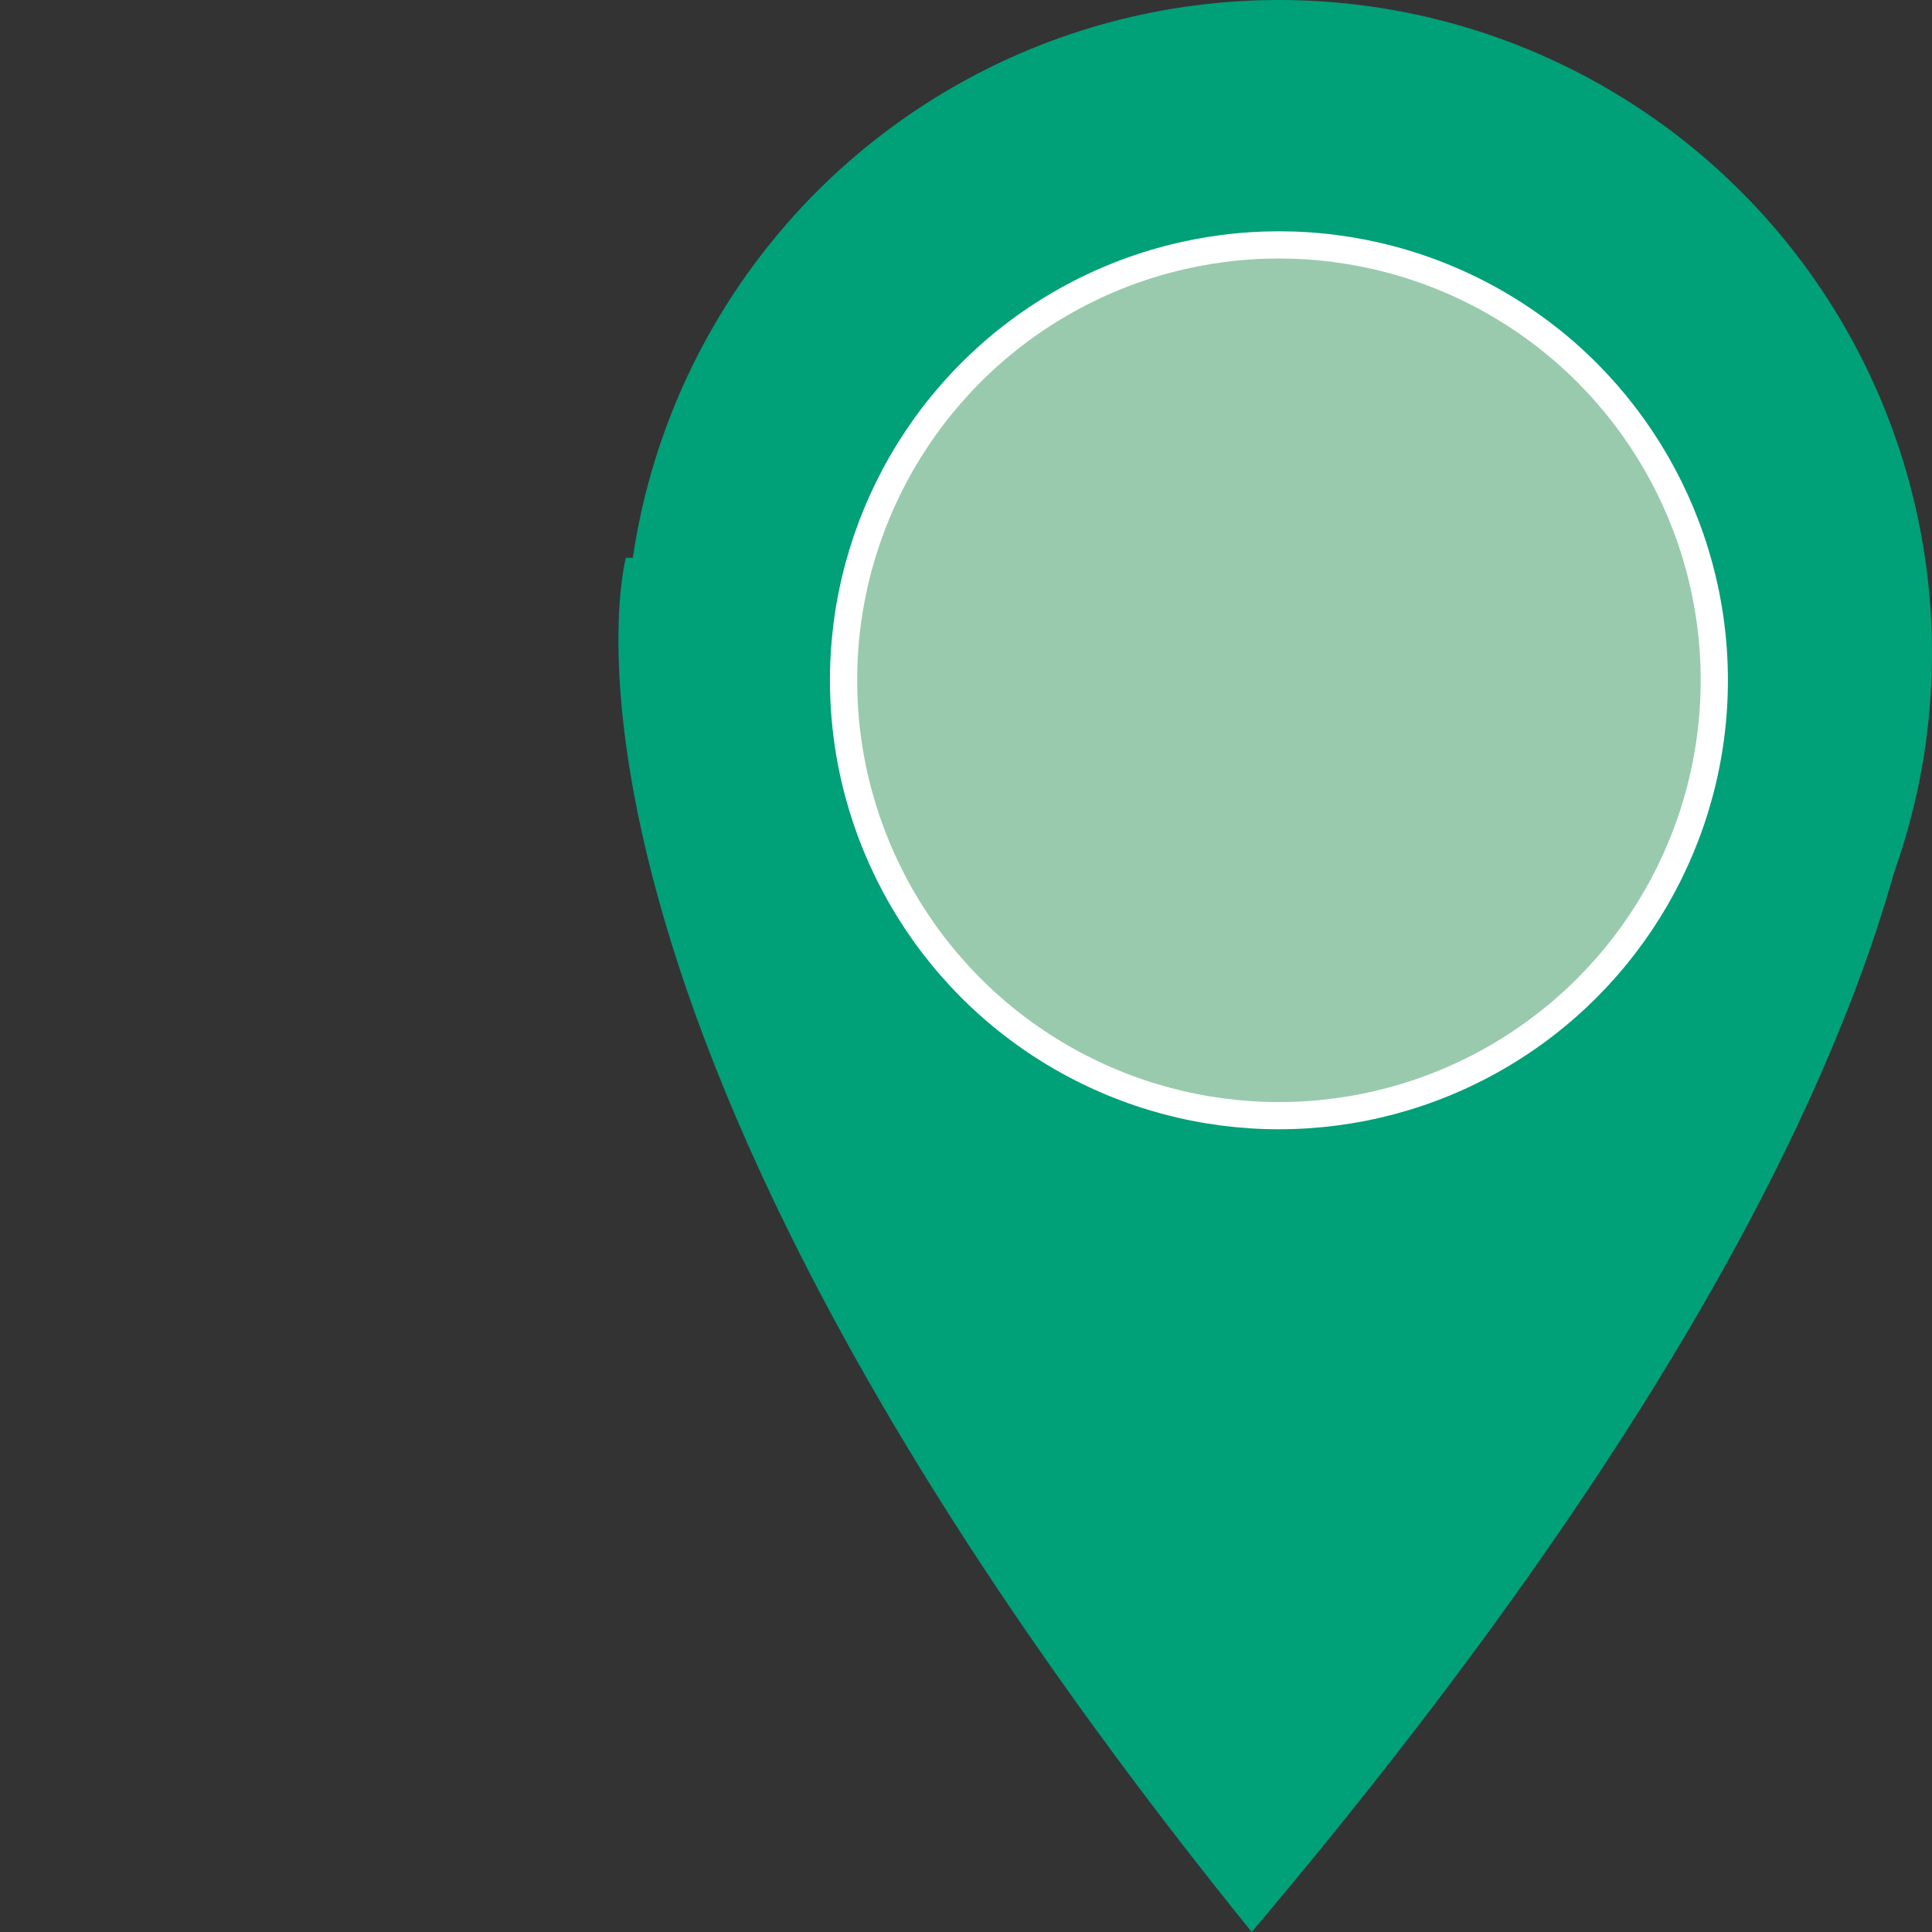
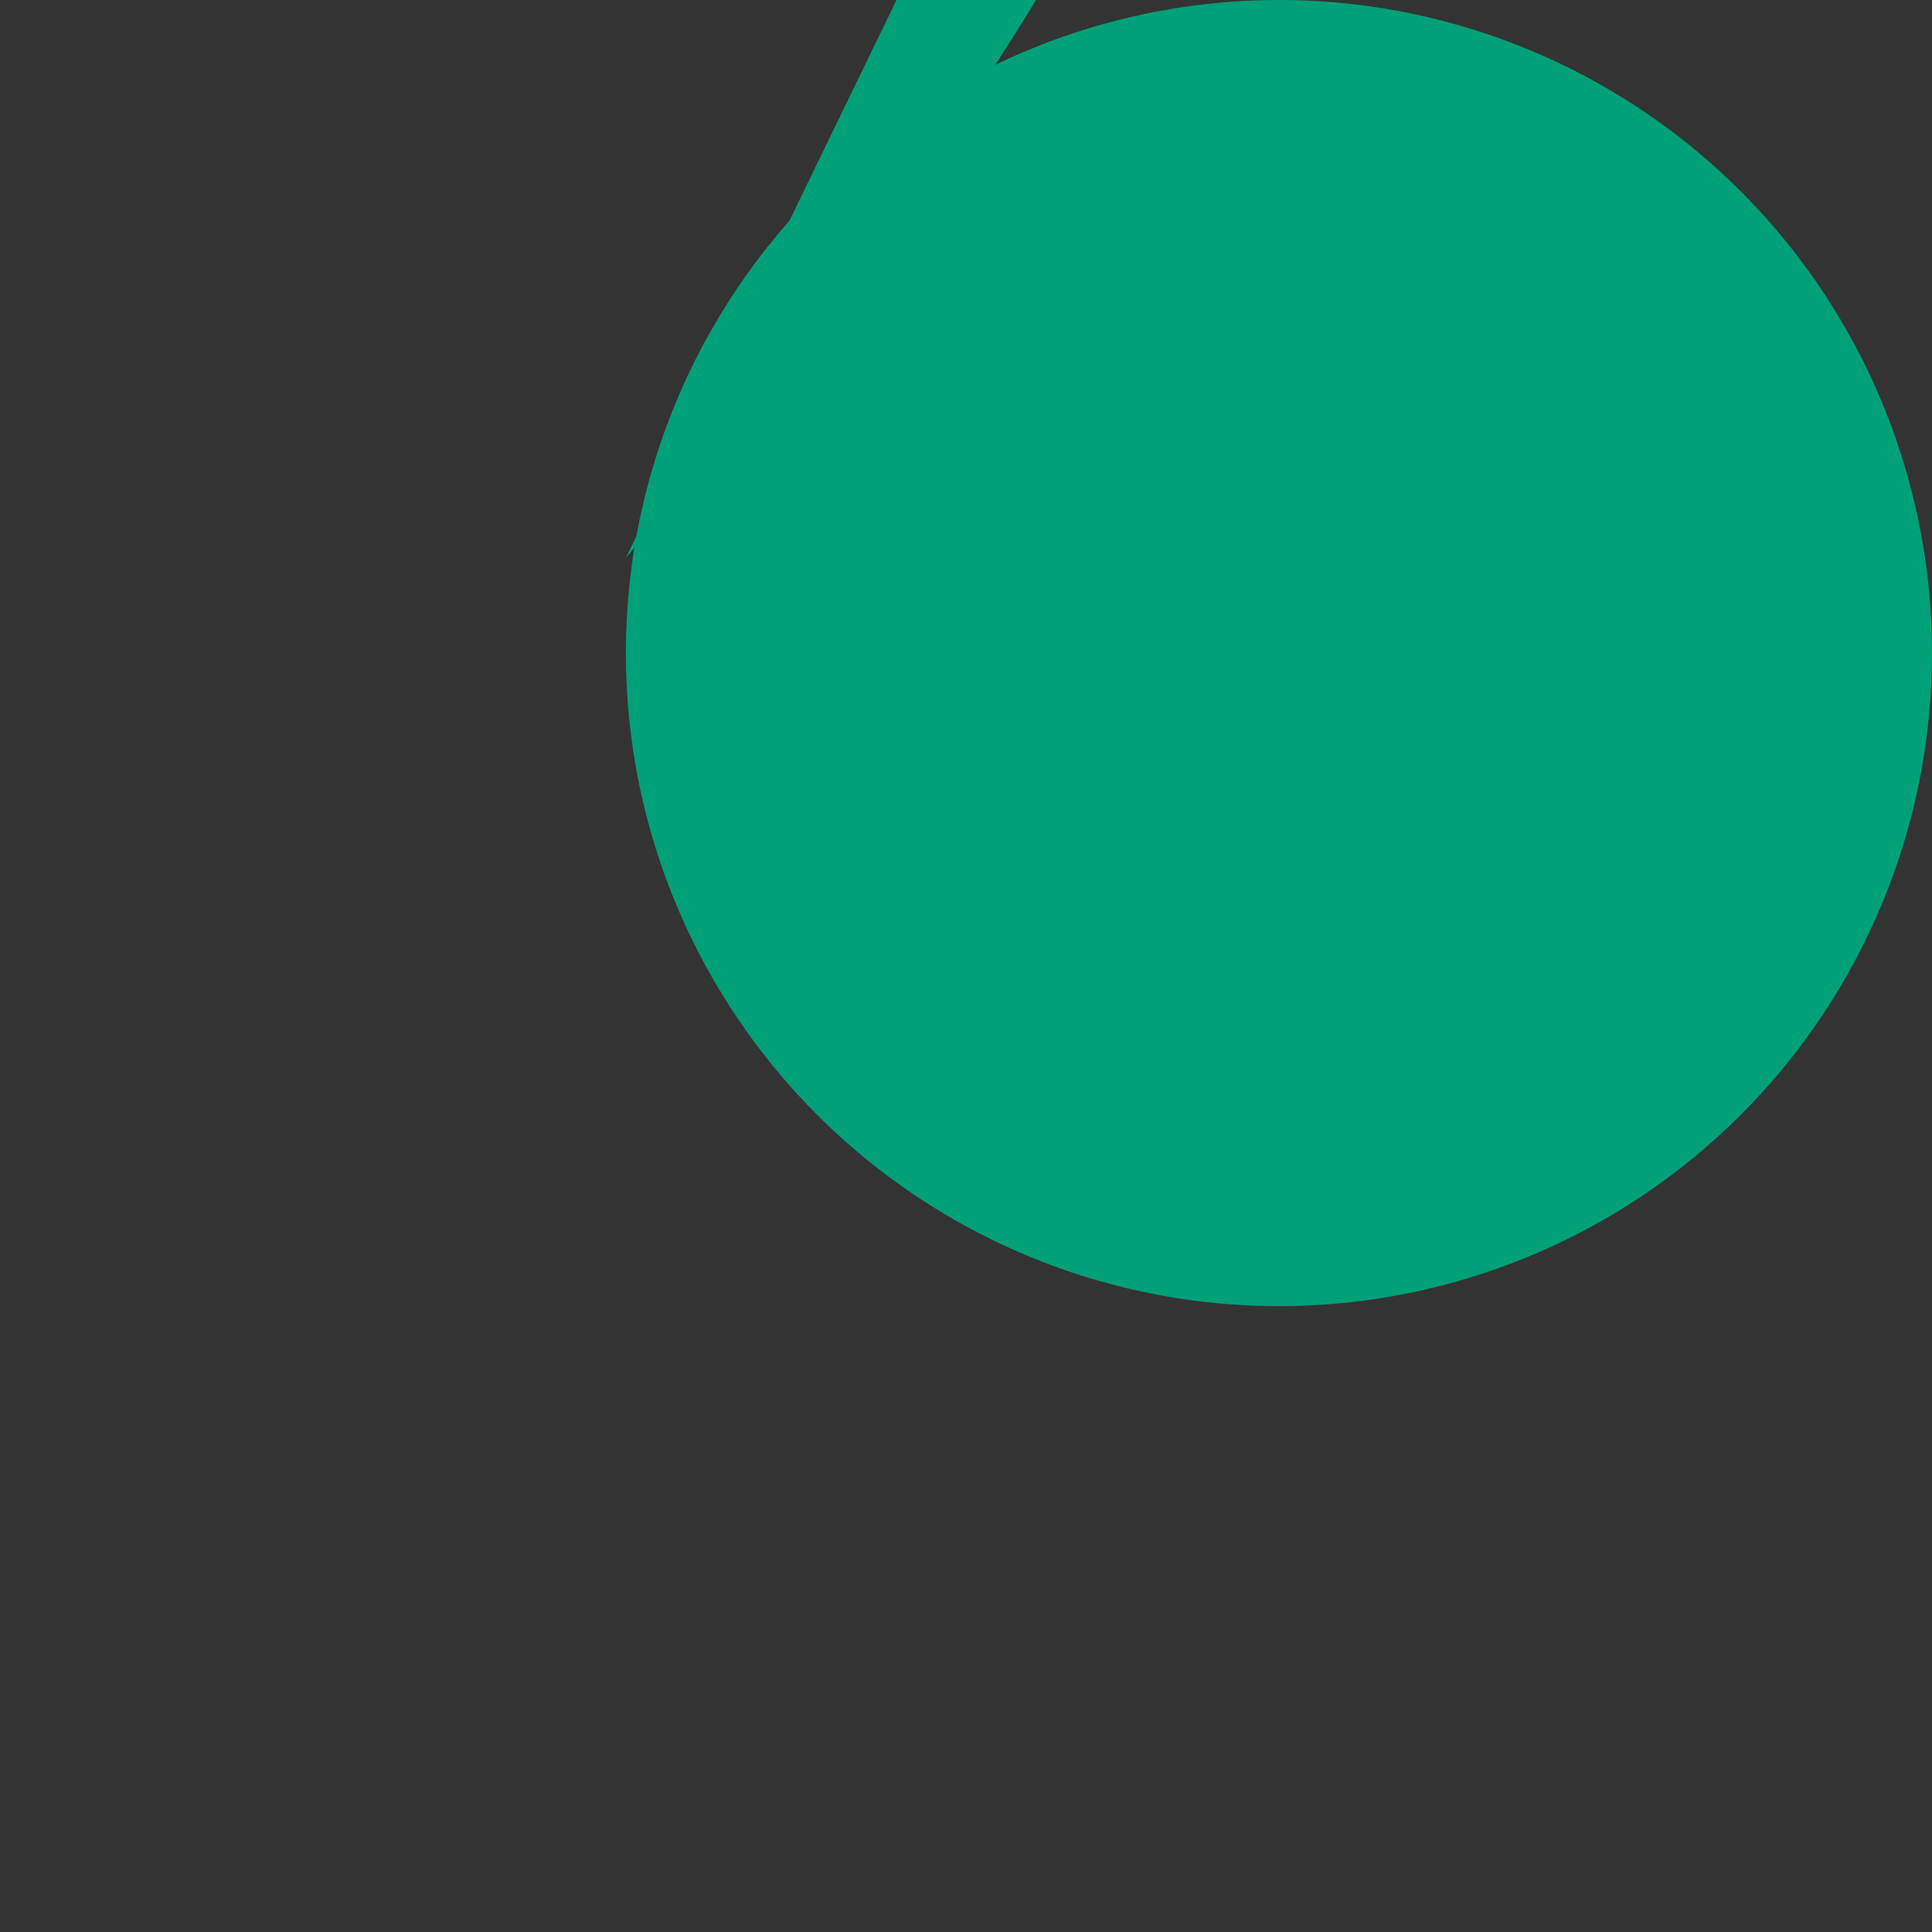
<svg xmlns="http://www.w3.org/2000/svg" version="1.1" id="Ebene_1" x="0px" y="0px" viewBox="0 0 14.2 14.2" enable-background="new 0 0 14.2 14.2" xml:space="preserve">
  <rect x="0" y="0" width="14.2" height="14.2" fill="#333333" stroke="none" />
  <circle fill="#00A078" cx="9.4" cy="4.8" r="4.8" />
-   <path fill="#00A078" d="M4.6,4.1c0,0-0.9,3.3,4.6,10.1c6-7.1,4.9-10.1,4.9-10.1L4.6,4.1z" />
-   <circle fill="#99CAAD" stroke="#FFFFFF" stroke-width="0.2" stroke-miterlimit="10" cx="9.4" cy="5" r="3.2" />
+   <path fill="#00A078" d="M4.6,4.1c6-7.1,4.9-10.1,4.9-10.1L4.6,4.1z" />
</svg>